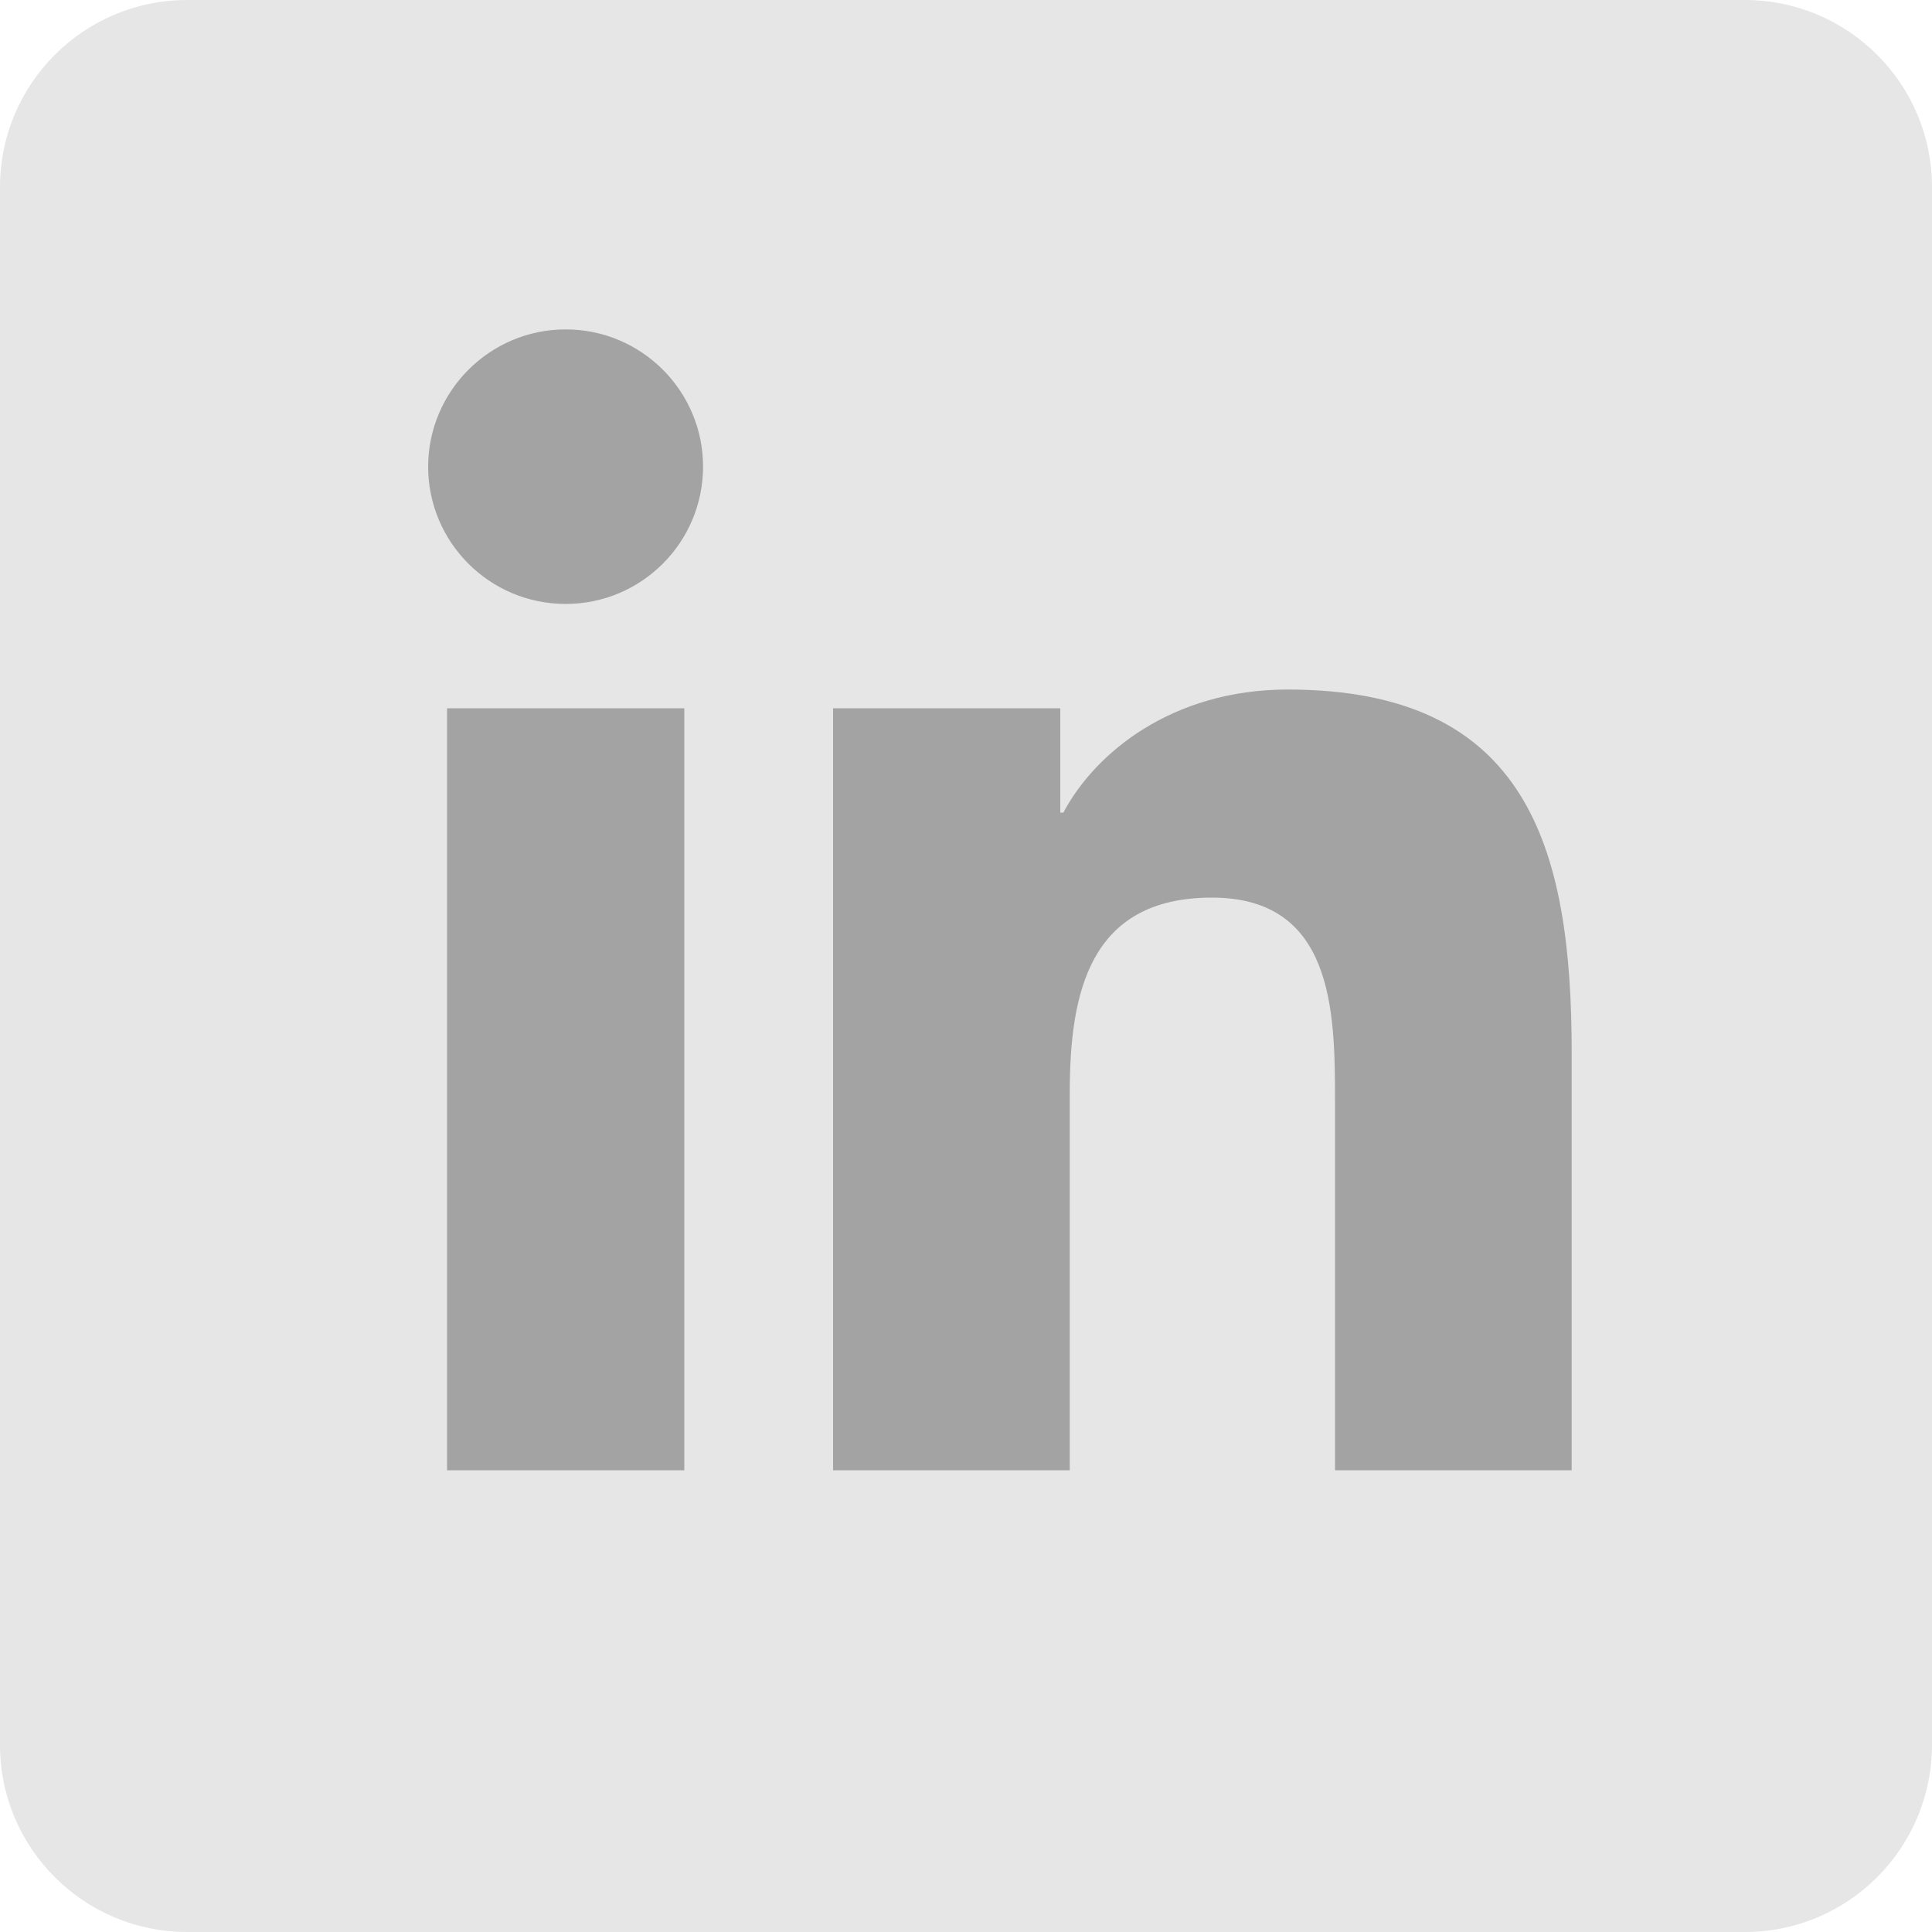
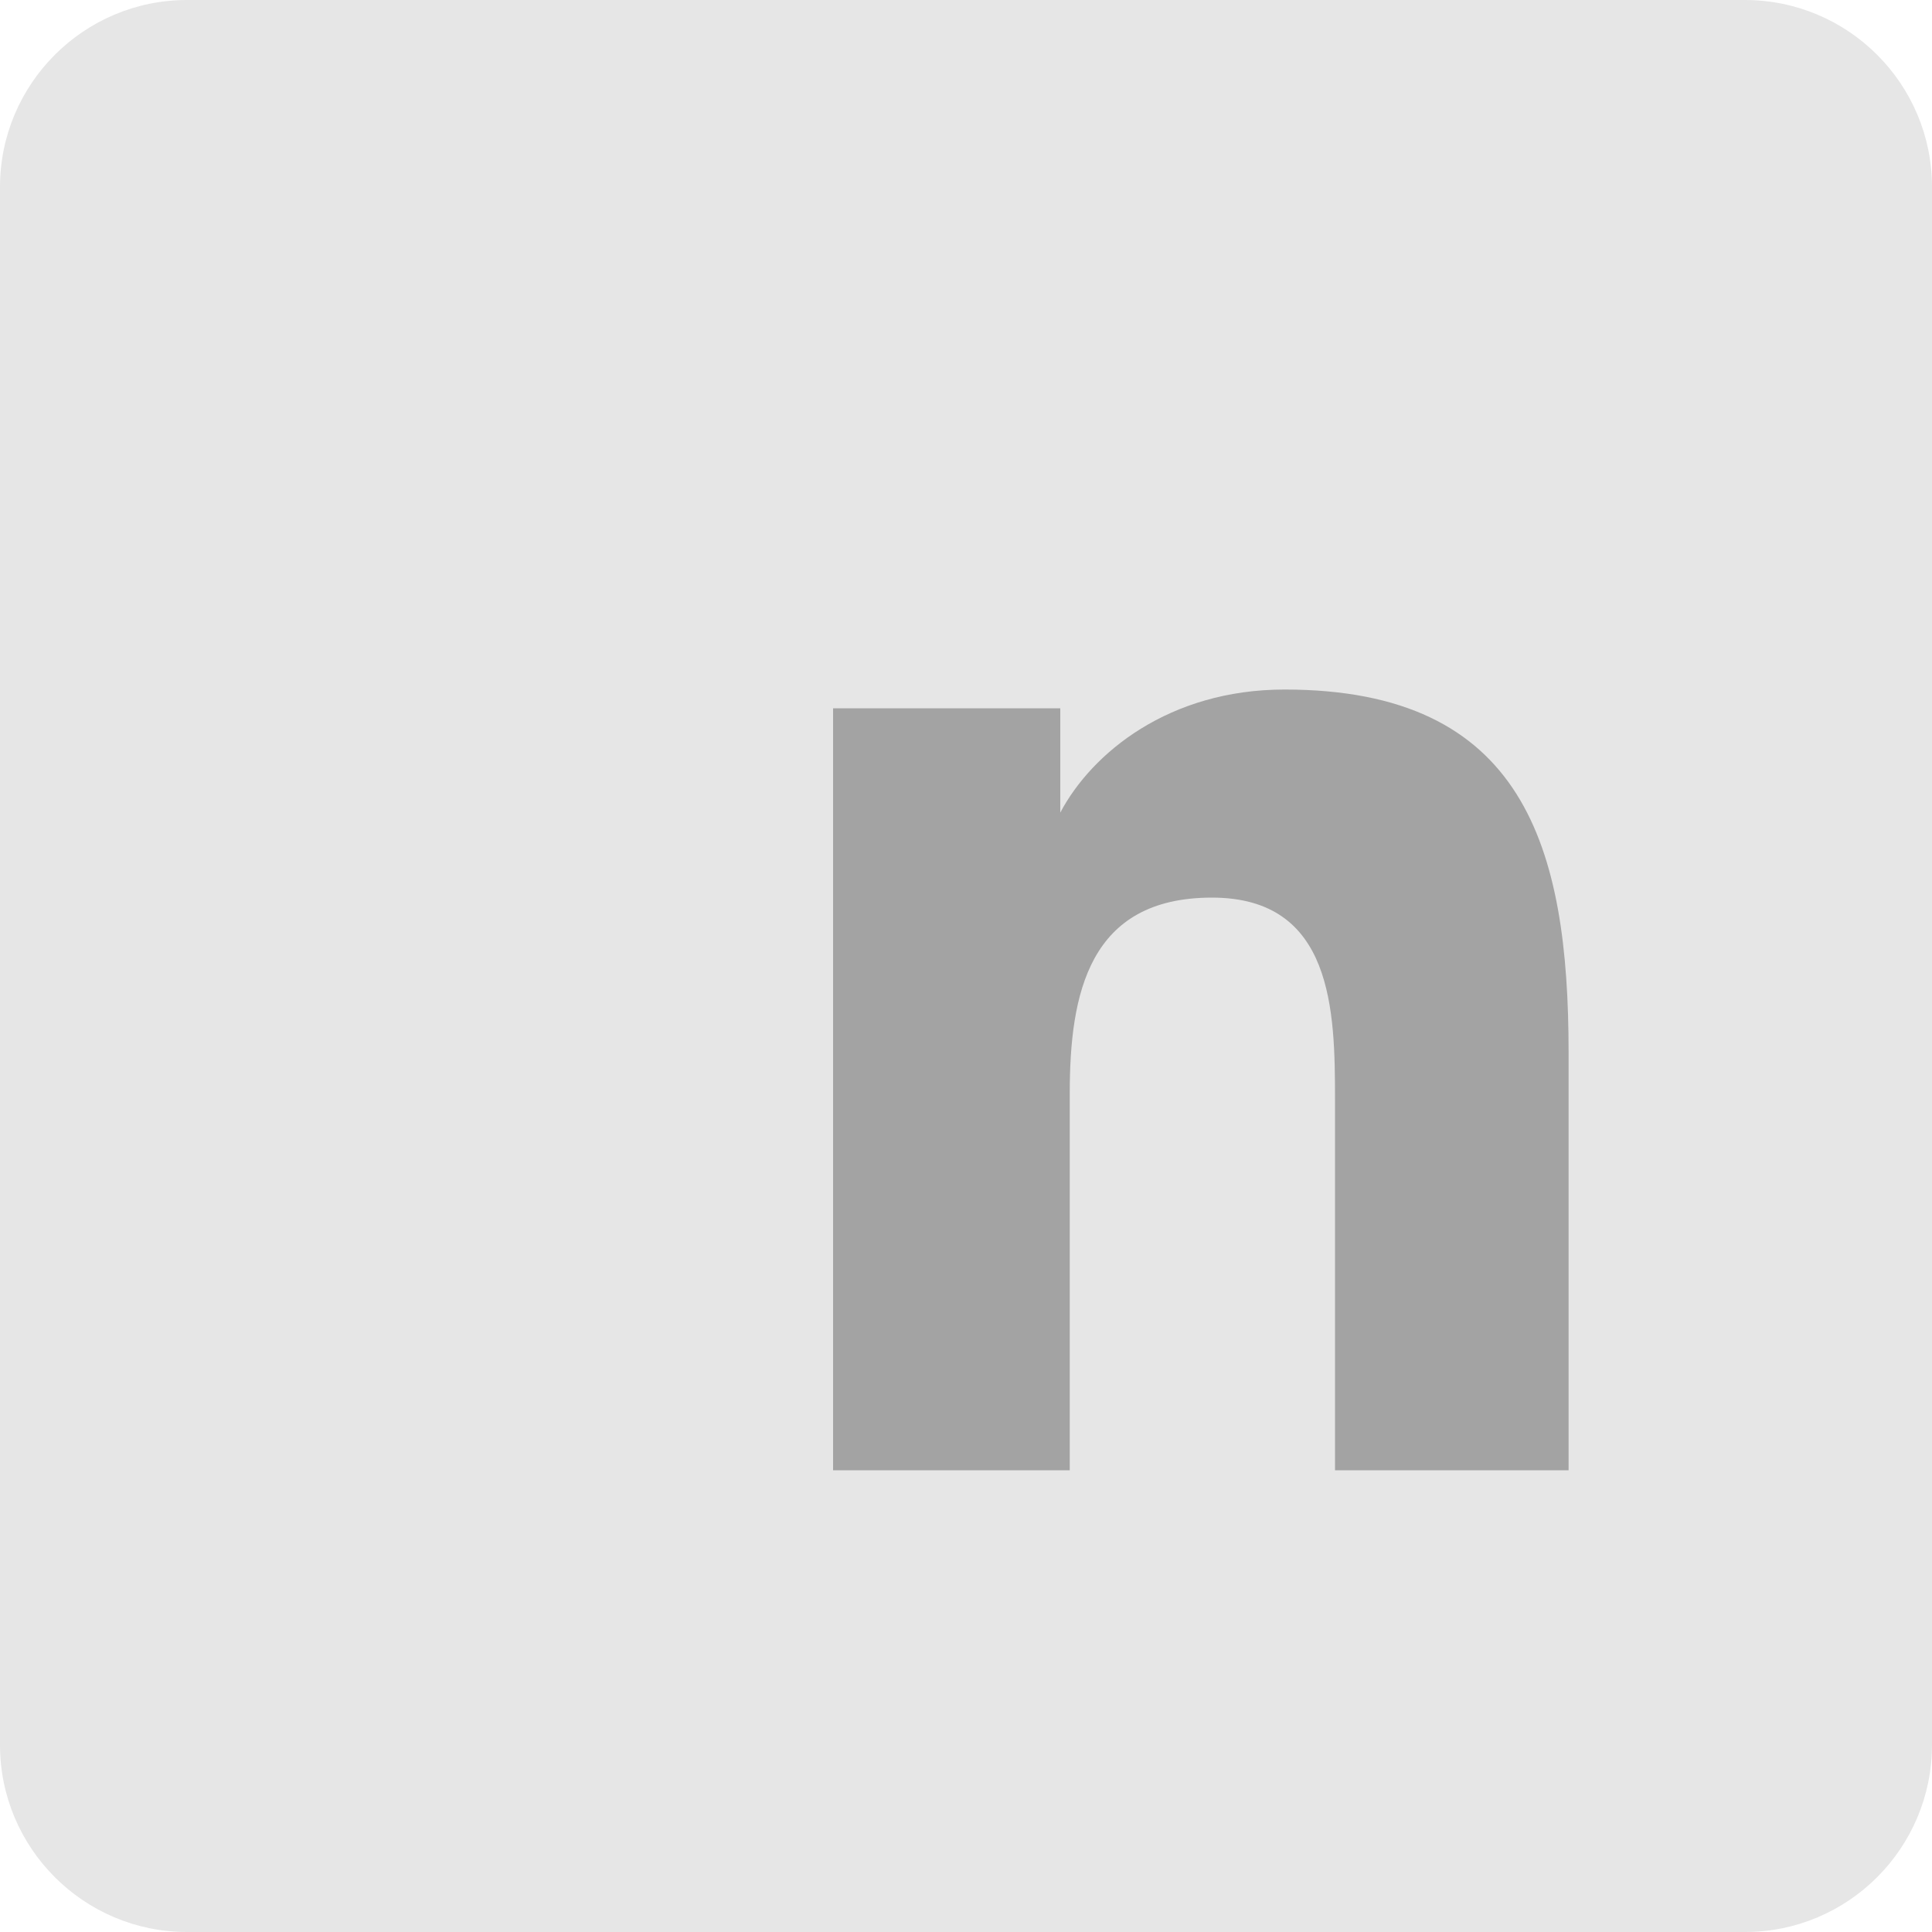
<svg xmlns="http://www.w3.org/2000/svg" version="1.1" id="Layer_1" x="0px" y="0px" viewBox="0 0 100 100" style="enable-background:new 0 0 100 100;" xml:space="preserve">
  <style type="text/css">
	.st0{fill:#E6E6E6;}
	.st1{fill:#A3A3A3;}
</style>
  <path class="st0" d="M90.32,100H9.68C4.34,100,0,95.66,0,90.32V9.68C0,4.34,4.34,0,9.68,0h80.63C95.66,0,100,4.34,100,9.68v80.63  C100,95.66,95.66,100,90.32,100z" />
  <g>
-     <path class="st1" d="M23.14,36.66h12.28V76.1H23.14V36.66z M29.28,17.05c3.93,0,7.11,3.19,7.11,7.1c0,3.92-3.18,7.11-7.11,7.11   c-3.94,0-7.12-3.19-7.12-7.11C22.17,20.24,25.35,17.05,29.28,17.05" />
-     <path class="st1" d="M43.12,36.66h11.76v5.4h0.16c1.64-3.1,5.64-6.37,11.61-6.37c12.41,0,14.7,8.16,14.7,18.79V76.1H69.1V56.92   c0-4.58-0.09-10.46-6.37-10.46c-6.38,0-7.36,4.98-7.36,10.13V76.1H43.12V36.66z" />
+     <path class="st1" d="M43.12,36.66h11.76v5.4c1.64-3.1,5.64-6.37,11.61-6.37c12.41,0,14.7,8.16,14.7,18.79V76.1H69.1V56.92   c0-4.58-0.09-10.46-6.37-10.46c-6.38,0-7.36,4.98-7.36,10.13V76.1H43.12V36.66z" />
  </g>
</svg>